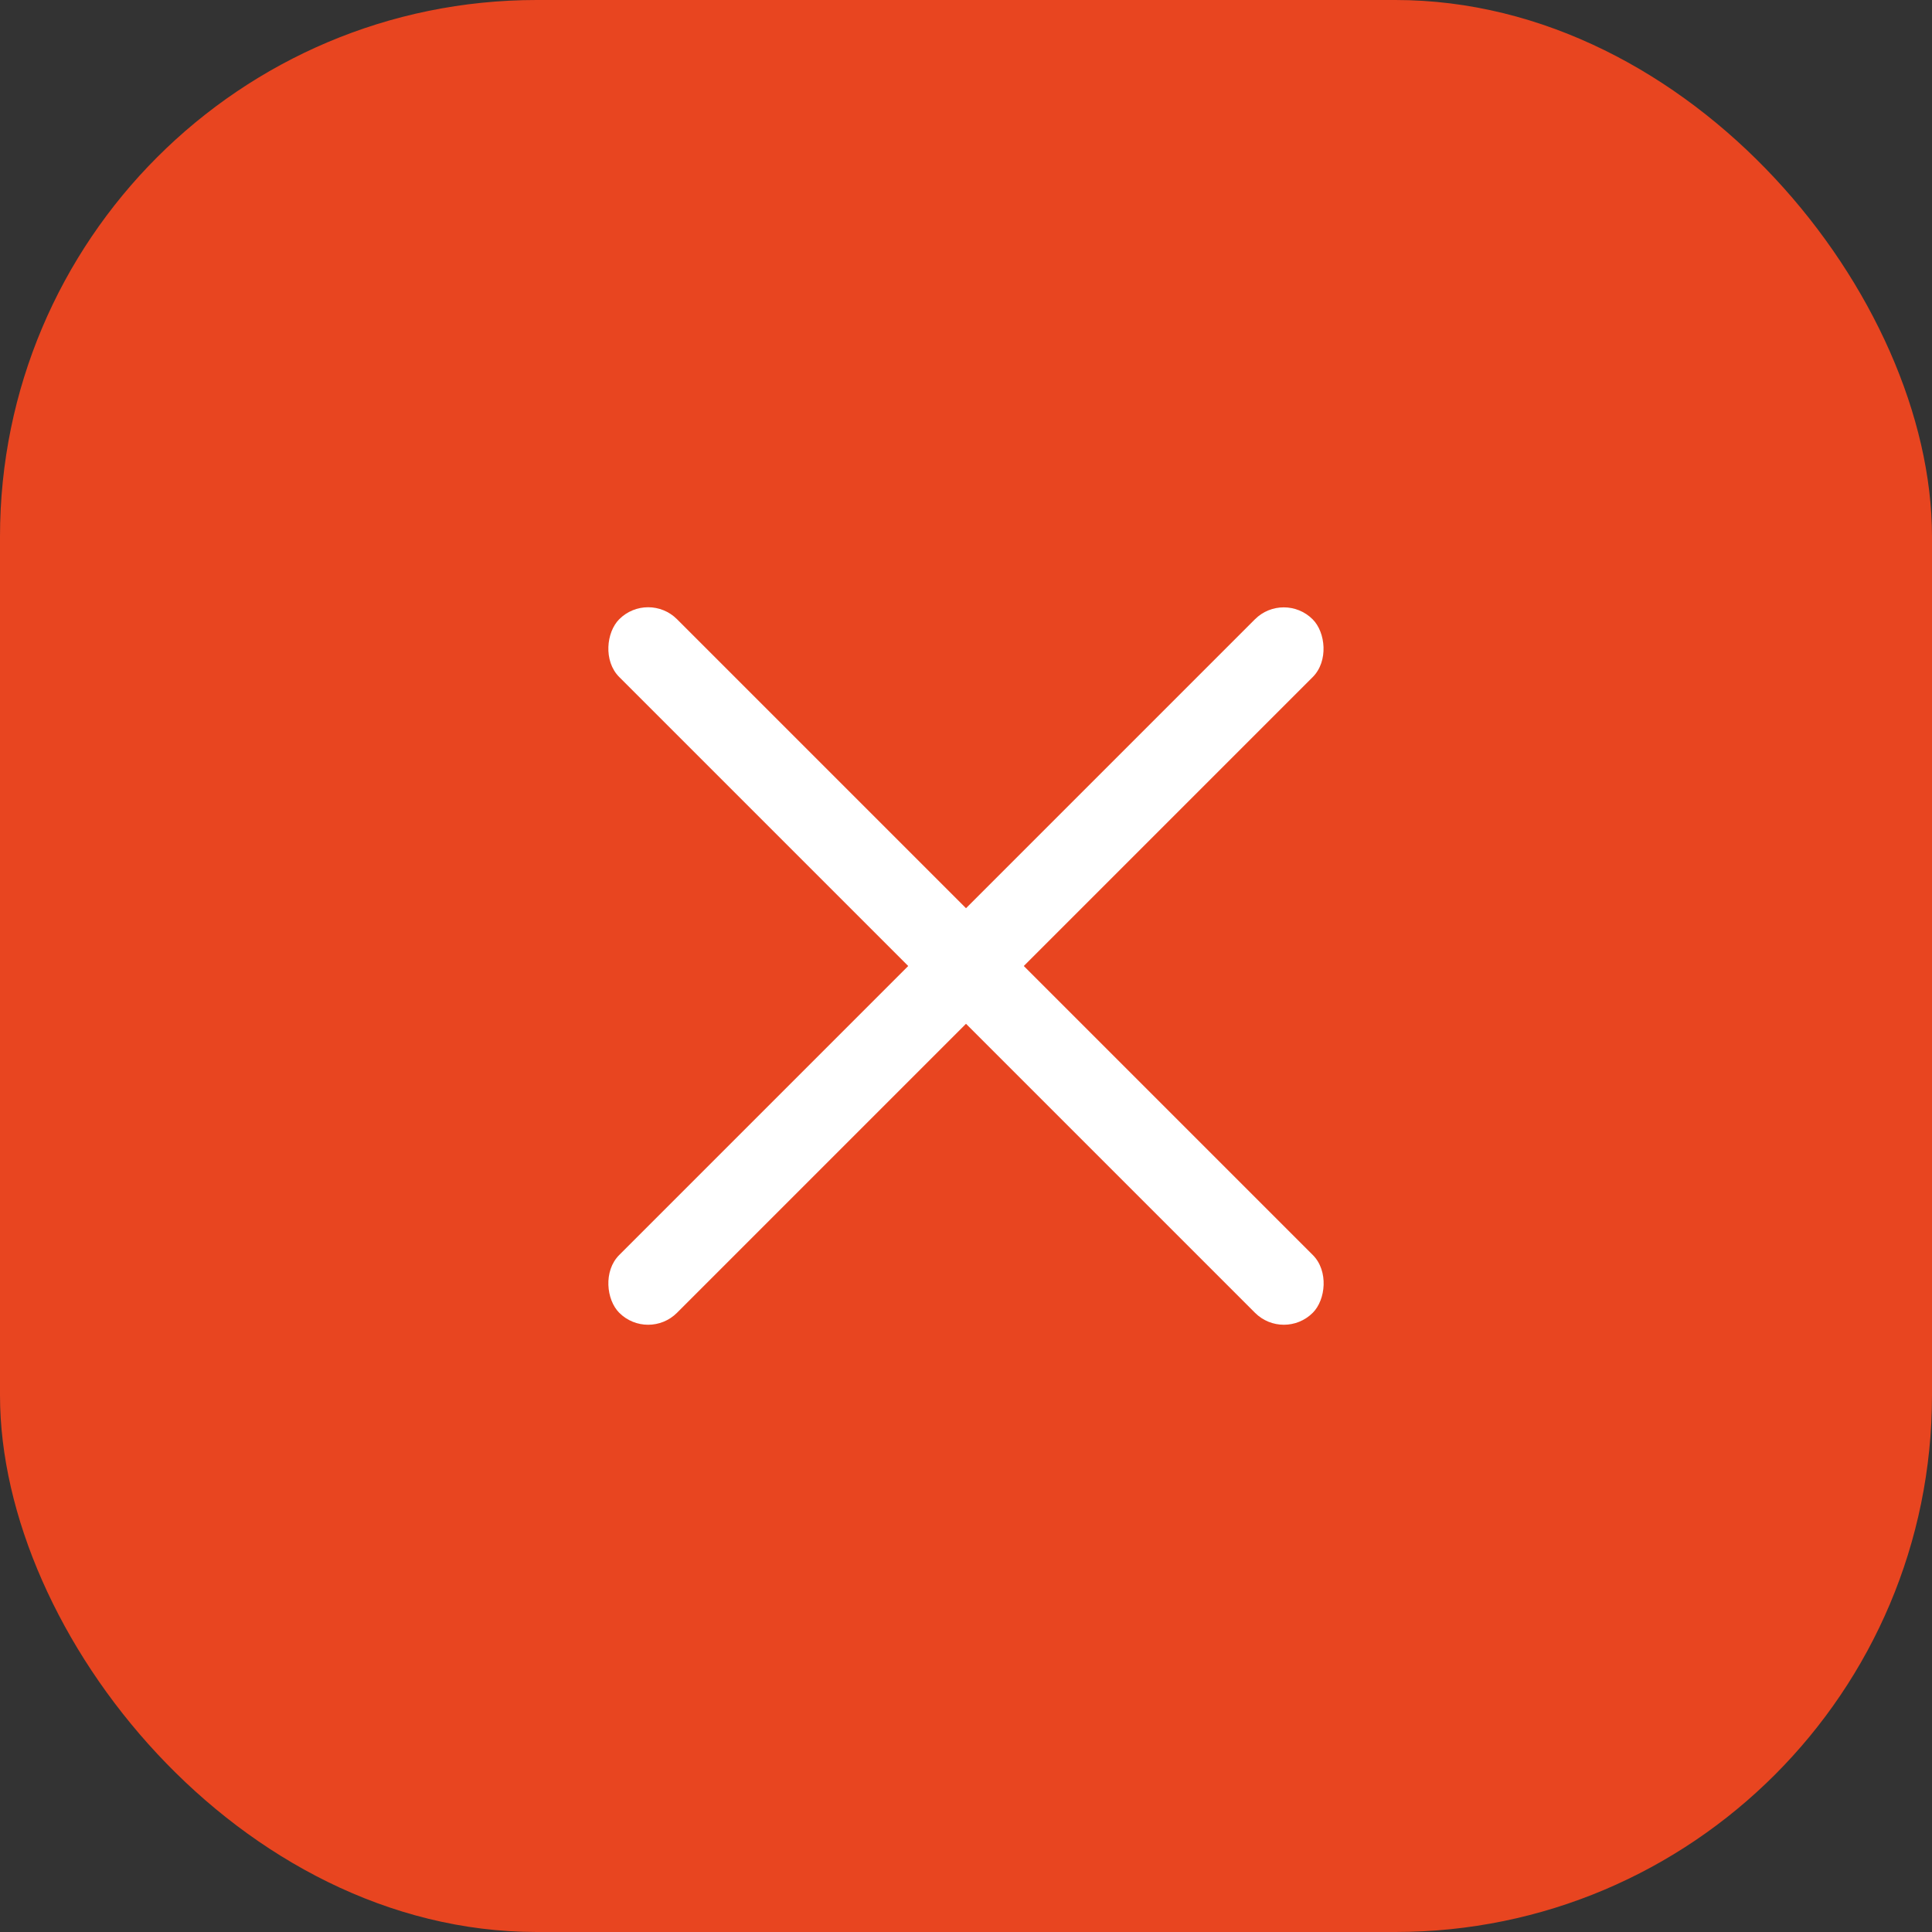
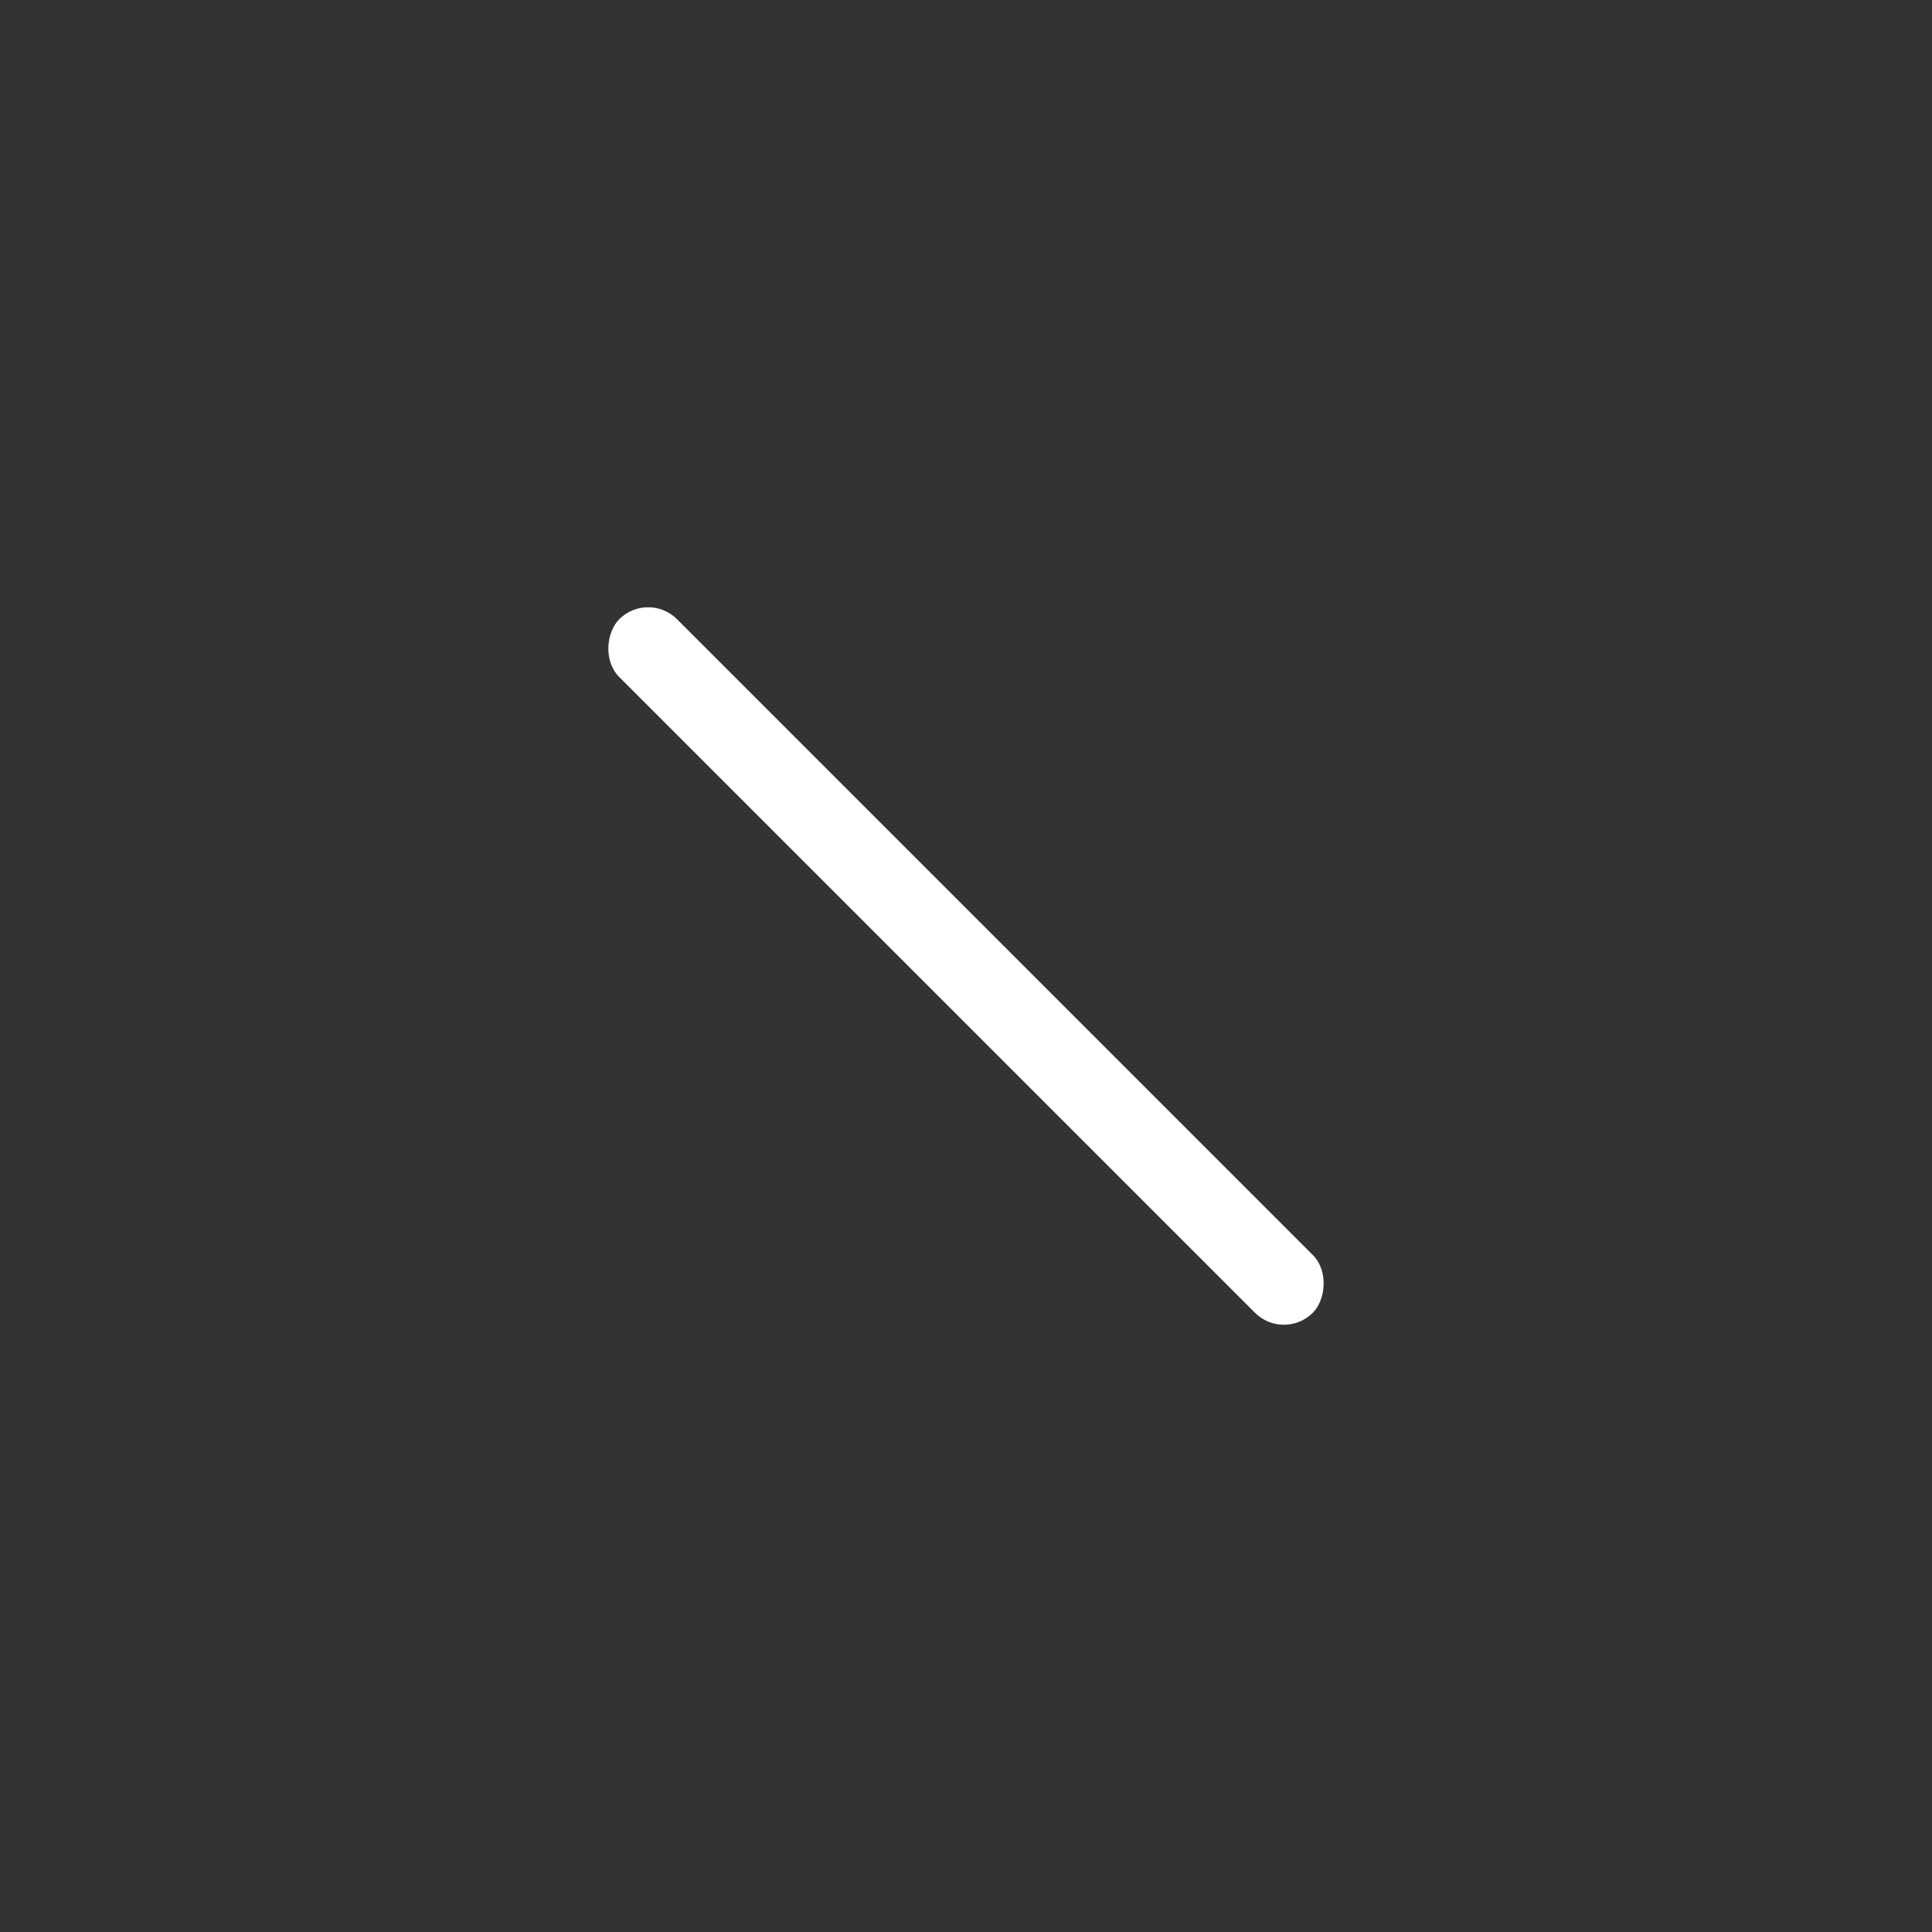
<svg xmlns="http://www.w3.org/2000/svg" width="36" height="36" viewBox="0 0 36 36" fill="none">
  <rect x="0" y="0" width="36" height="36" fill="#333333" stroke="none" />
-   <rect width="36" height="36" rx="10" fill="#E84520" />
  <rect x="12.077" y="11" width="18.276" height="1.523" rx="0.761" transform="rotate(45 12.077 11)" fill="white" />
-   <rect width="18.276" height="1.523" rx="0.761" transform="matrix(0.707 -0.707 -0.707 -0.707 12.077 25)" fill="white" />
</svg>